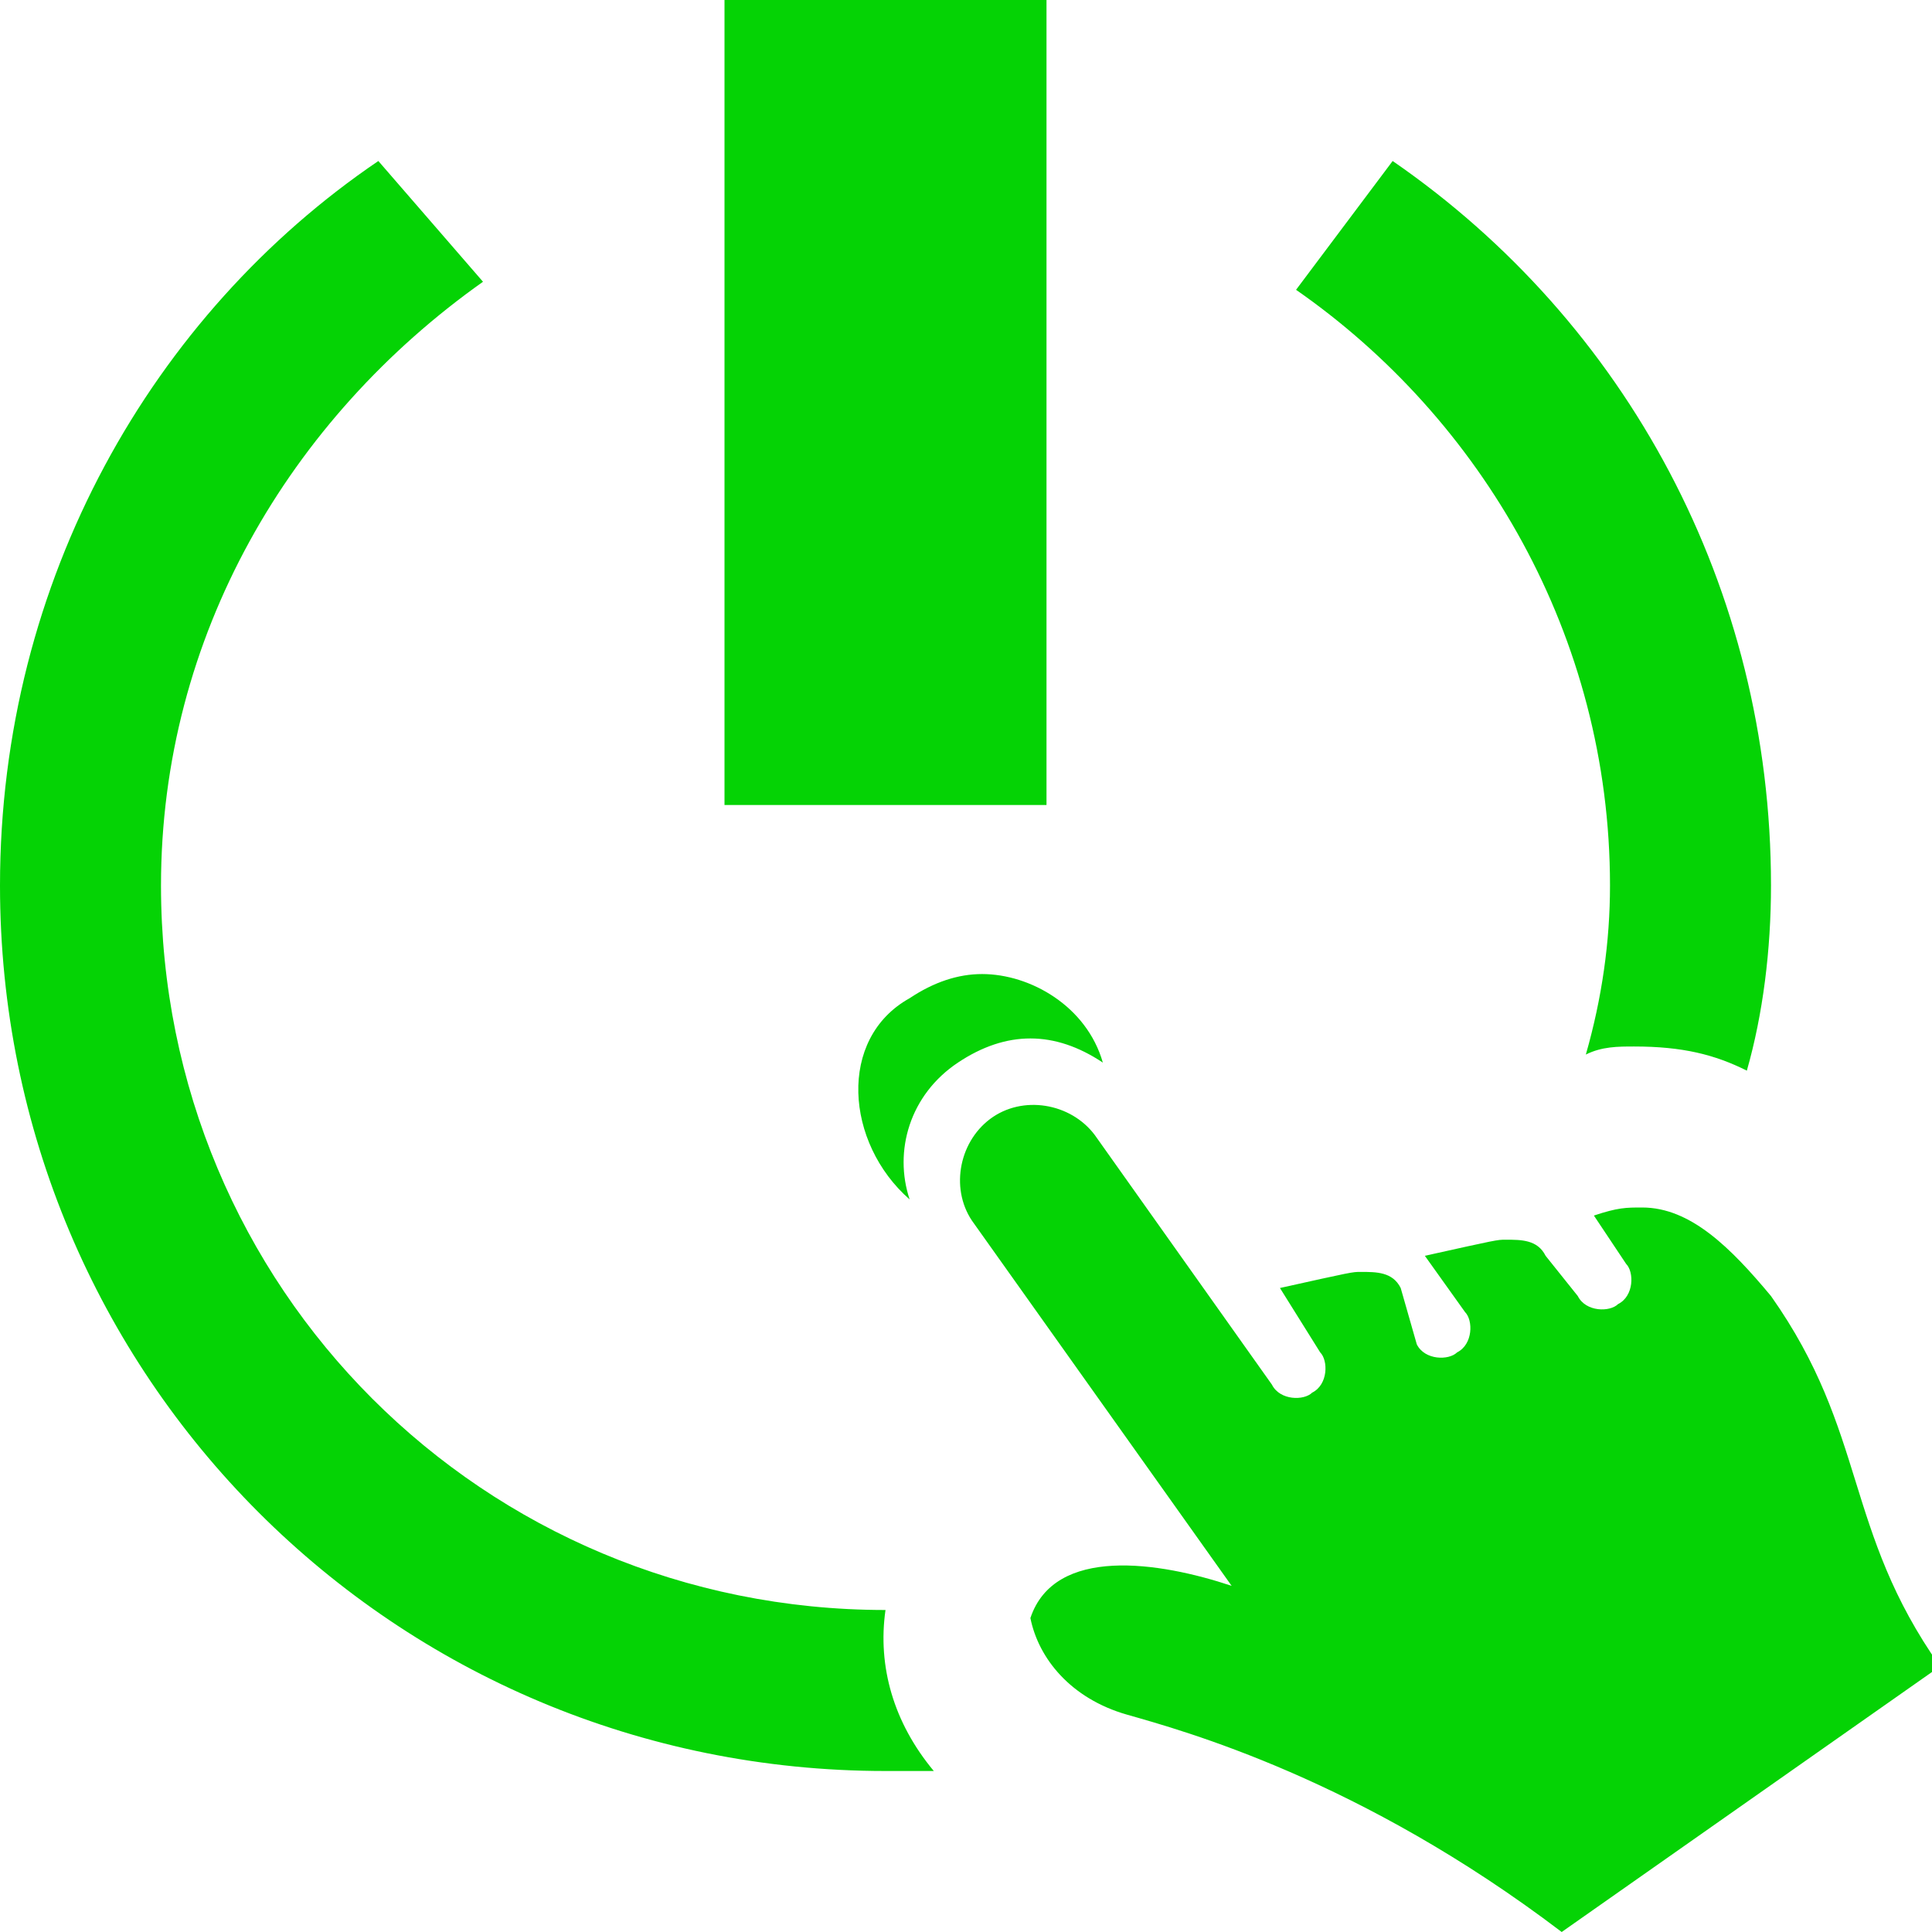
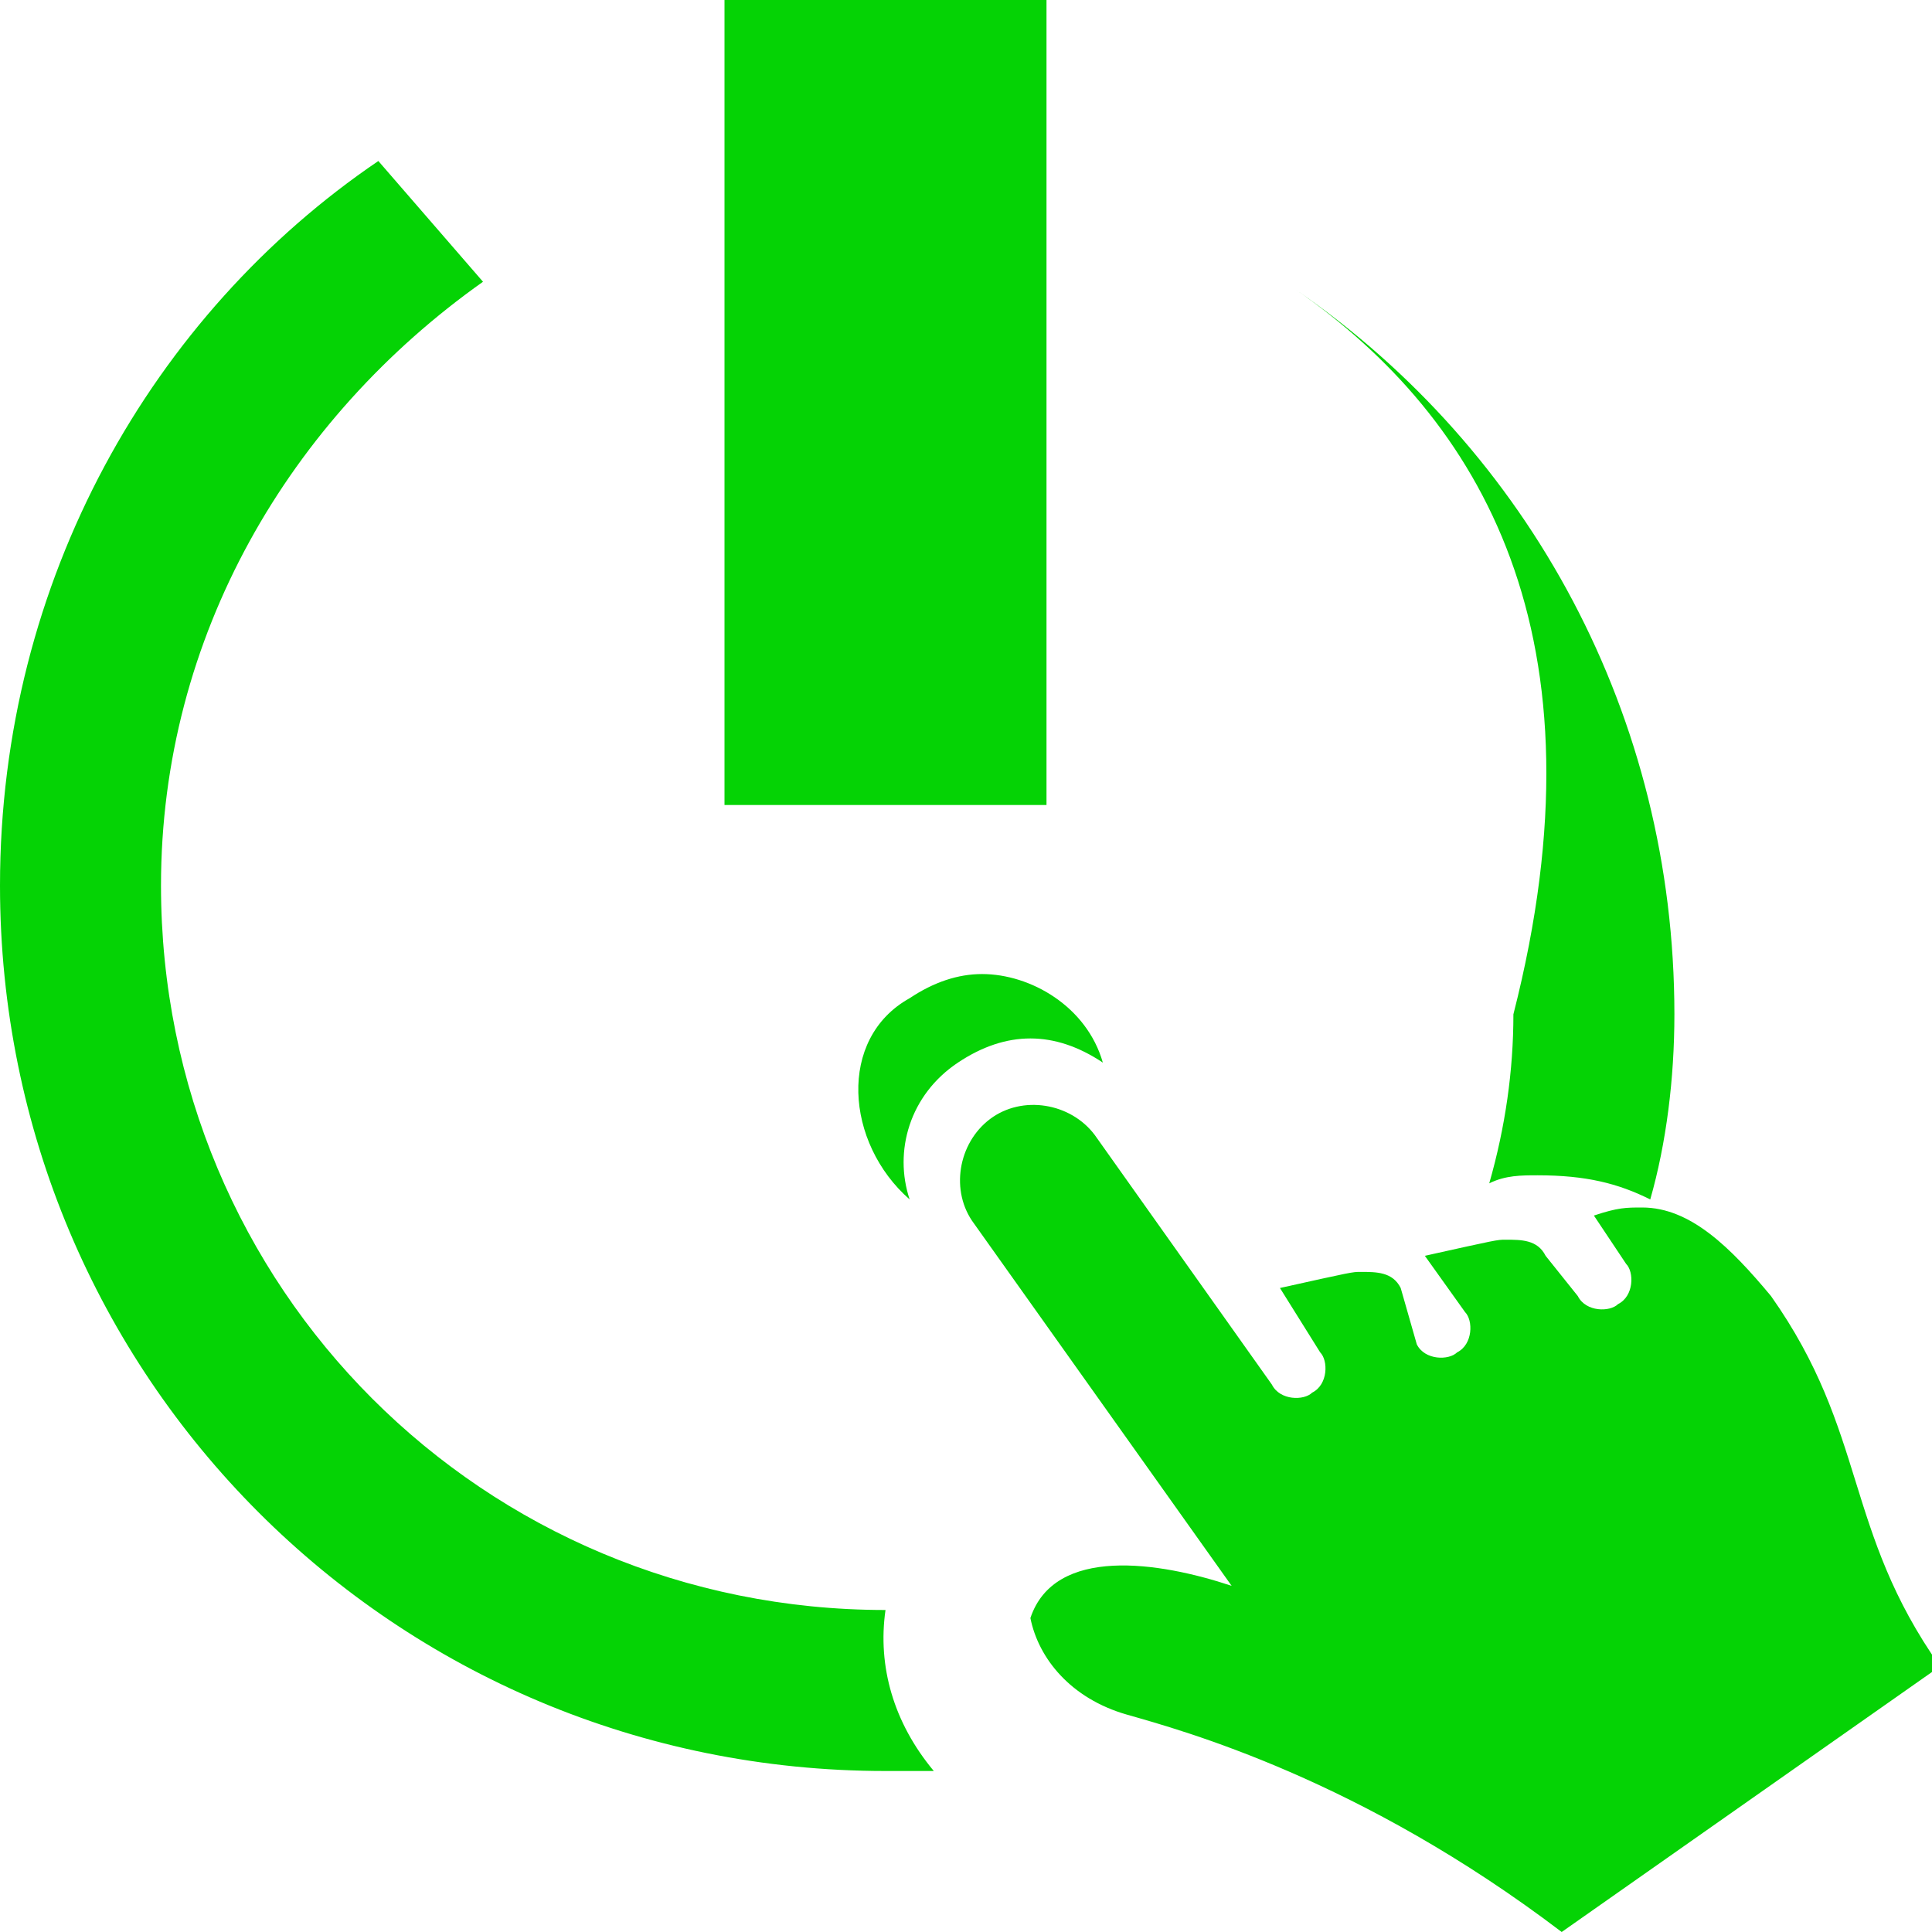
<svg xmlns="http://www.w3.org/2000/svg" version="1.1" id="Ebene_1" x="0px" y="0px" viewBox="0 0 24 24" style="enable-background:new 0 0 24 24;" xml:space="preserve">
  <style type="text/css">
	.st0{fill:#05D305;}
</style>
-   <path class="st0" d="M11.3,14.9c-0.2-0.6,0-1.3,0.6-1.7c0.3-0.2,0.6-0.3,0.9-0.3c0.3,0,0.6,0.1,0.9,0.3c-0.2-0.7-0.9-1.1-1.5-1.1  c-0.3,0-0.6,0.1-0.9,0.3C10.4,12.9,10.5,14.2,11.3,14.9z M14,21.3c0.7,0.2,2.9,0.8,5.4,2.7l4.7-3.3c-1.2-1.7-0.9-2.9-2.1-4.6  C21.5,15.5,21,15,20.4,15c-0.2,0-0.3,0-0.6,0.1l0.4,0.6c0.1,0.1,0.1,0.4-0.1,0.5c-0.1,0.1-0.4,0.1-0.5-0.1l-0.4-0.5  c-0.1-0.2-0.3-0.2-0.5-0.2c-0.1,0-0.1,0-1,0.2l0.5,0.7c0.1,0.1,0.1,0.4-0.1,0.5c-0.1,0.1-0.4,0.1-0.5-0.1L17.4,16  c-0.1-0.2-0.3-0.2-0.5-0.2c-0.1,0-0.1,0-1,0.2l0.5,0.8c0.1,0.1,0.1,0.4-0.1,0.5c-0.1,0.1-0.4,0.1-0.5-0.1l-2.2-3.1  c-0.3-0.4-0.9-0.5-1.3-0.2s-0.5,0.9-0.2,1.3l3.2,4.5c-0.9-0.3-2.2-0.5-2.5,0.4C12.9,20.6,13.3,21.1,14,21.3z M16.1,3.6L17.3,2  c2.9,2,4.7,5.3,4.7,9c0,0.8-0.1,1.6-0.3,2.3c-0.4-0.2-0.8-0.3-1.4-0.3c-0.2,0-0.4,0-0.6,0.1c0.2-0.7,0.3-1.4,0.3-2.1  C20,7.9,18.4,5.2,16.1,3.6z M9,10V0h4v10H9z M11.6,22L11,22C4.9,22,0,17.1,0,11c0-3.8,1.9-7.1,4.7-9L6,3.5C3.6,5.2,2,7.9,2,11  c0,5,4,9,9,9h0C10.9,20.7,11.1,21.4,11.6,22z" />
+   <path class="st0" d="M11.3,14.9c-0.2-0.6,0-1.3,0.6-1.7c0.3-0.2,0.6-0.3,0.9-0.3c0.3,0,0.6,0.1,0.9,0.3c-0.2-0.7-0.9-1.1-1.5-1.1  c-0.3,0-0.6,0.1-0.9,0.3C10.4,12.9,10.5,14.2,11.3,14.9z M14,21.3c0.7,0.2,2.9,0.8,5.4,2.7l4.7-3.3c-1.2-1.7-0.9-2.9-2.1-4.6  C21.5,15.5,21,15,20.4,15c-0.2,0-0.3,0-0.6,0.1l0.4,0.6c0.1,0.1,0.1,0.4-0.1,0.5c-0.1,0.1-0.4,0.1-0.5-0.1l-0.4-0.5  c-0.1-0.2-0.3-0.2-0.5-0.2c-0.1,0-0.1,0-1,0.2l0.5,0.7c0.1,0.1,0.1,0.4-0.1,0.5c-0.1,0.1-0.4,0.1-0.5-0.1L17.4,16  c-0.1-0.2-0.3-0.2-0.5-0.2c-0.1,0-0.1,0-1,0.2l0.5,0.8c0.1,0.1,0.1,0.4-0.1,0.5c-0.1,0.1-0.4,0.1-0.5-0.1l-2.2-3.1  c-0.3-0.4-0.9-0.5-1.3-0.2s-0.5,0.9-0.2,1.3l3.2,4.5c-0.9-0.3-2.2-0.5-2.5,0.4C12.9,20.6,13.3,21.1,14,21.3z M16.1,3.6c2.9,2,4.7,5.3,4.7,9c0,0.8-0.1,1.6-0.3,2.3c-0.4-0.2-0.8-0.3-1.4-0.3c-0.2,0-0.4,0-0.6,0.1c0.2-0.7,0.3-1.4,0.3-2.1  C20,7.9,18.4,5.2,16.1,3.6z M9,10V0h4v10H9z M11.6,22L11,22C4.9,22,0,17.1,0,11c0-3.8,1.9-7.1,4.7-9L6,3.5C3.6,5.2,2,7.9,2,11  c0,5,4,9,9,9h0C10.9,20.7,11.1,21.4,11.6,22z" />
</svg>